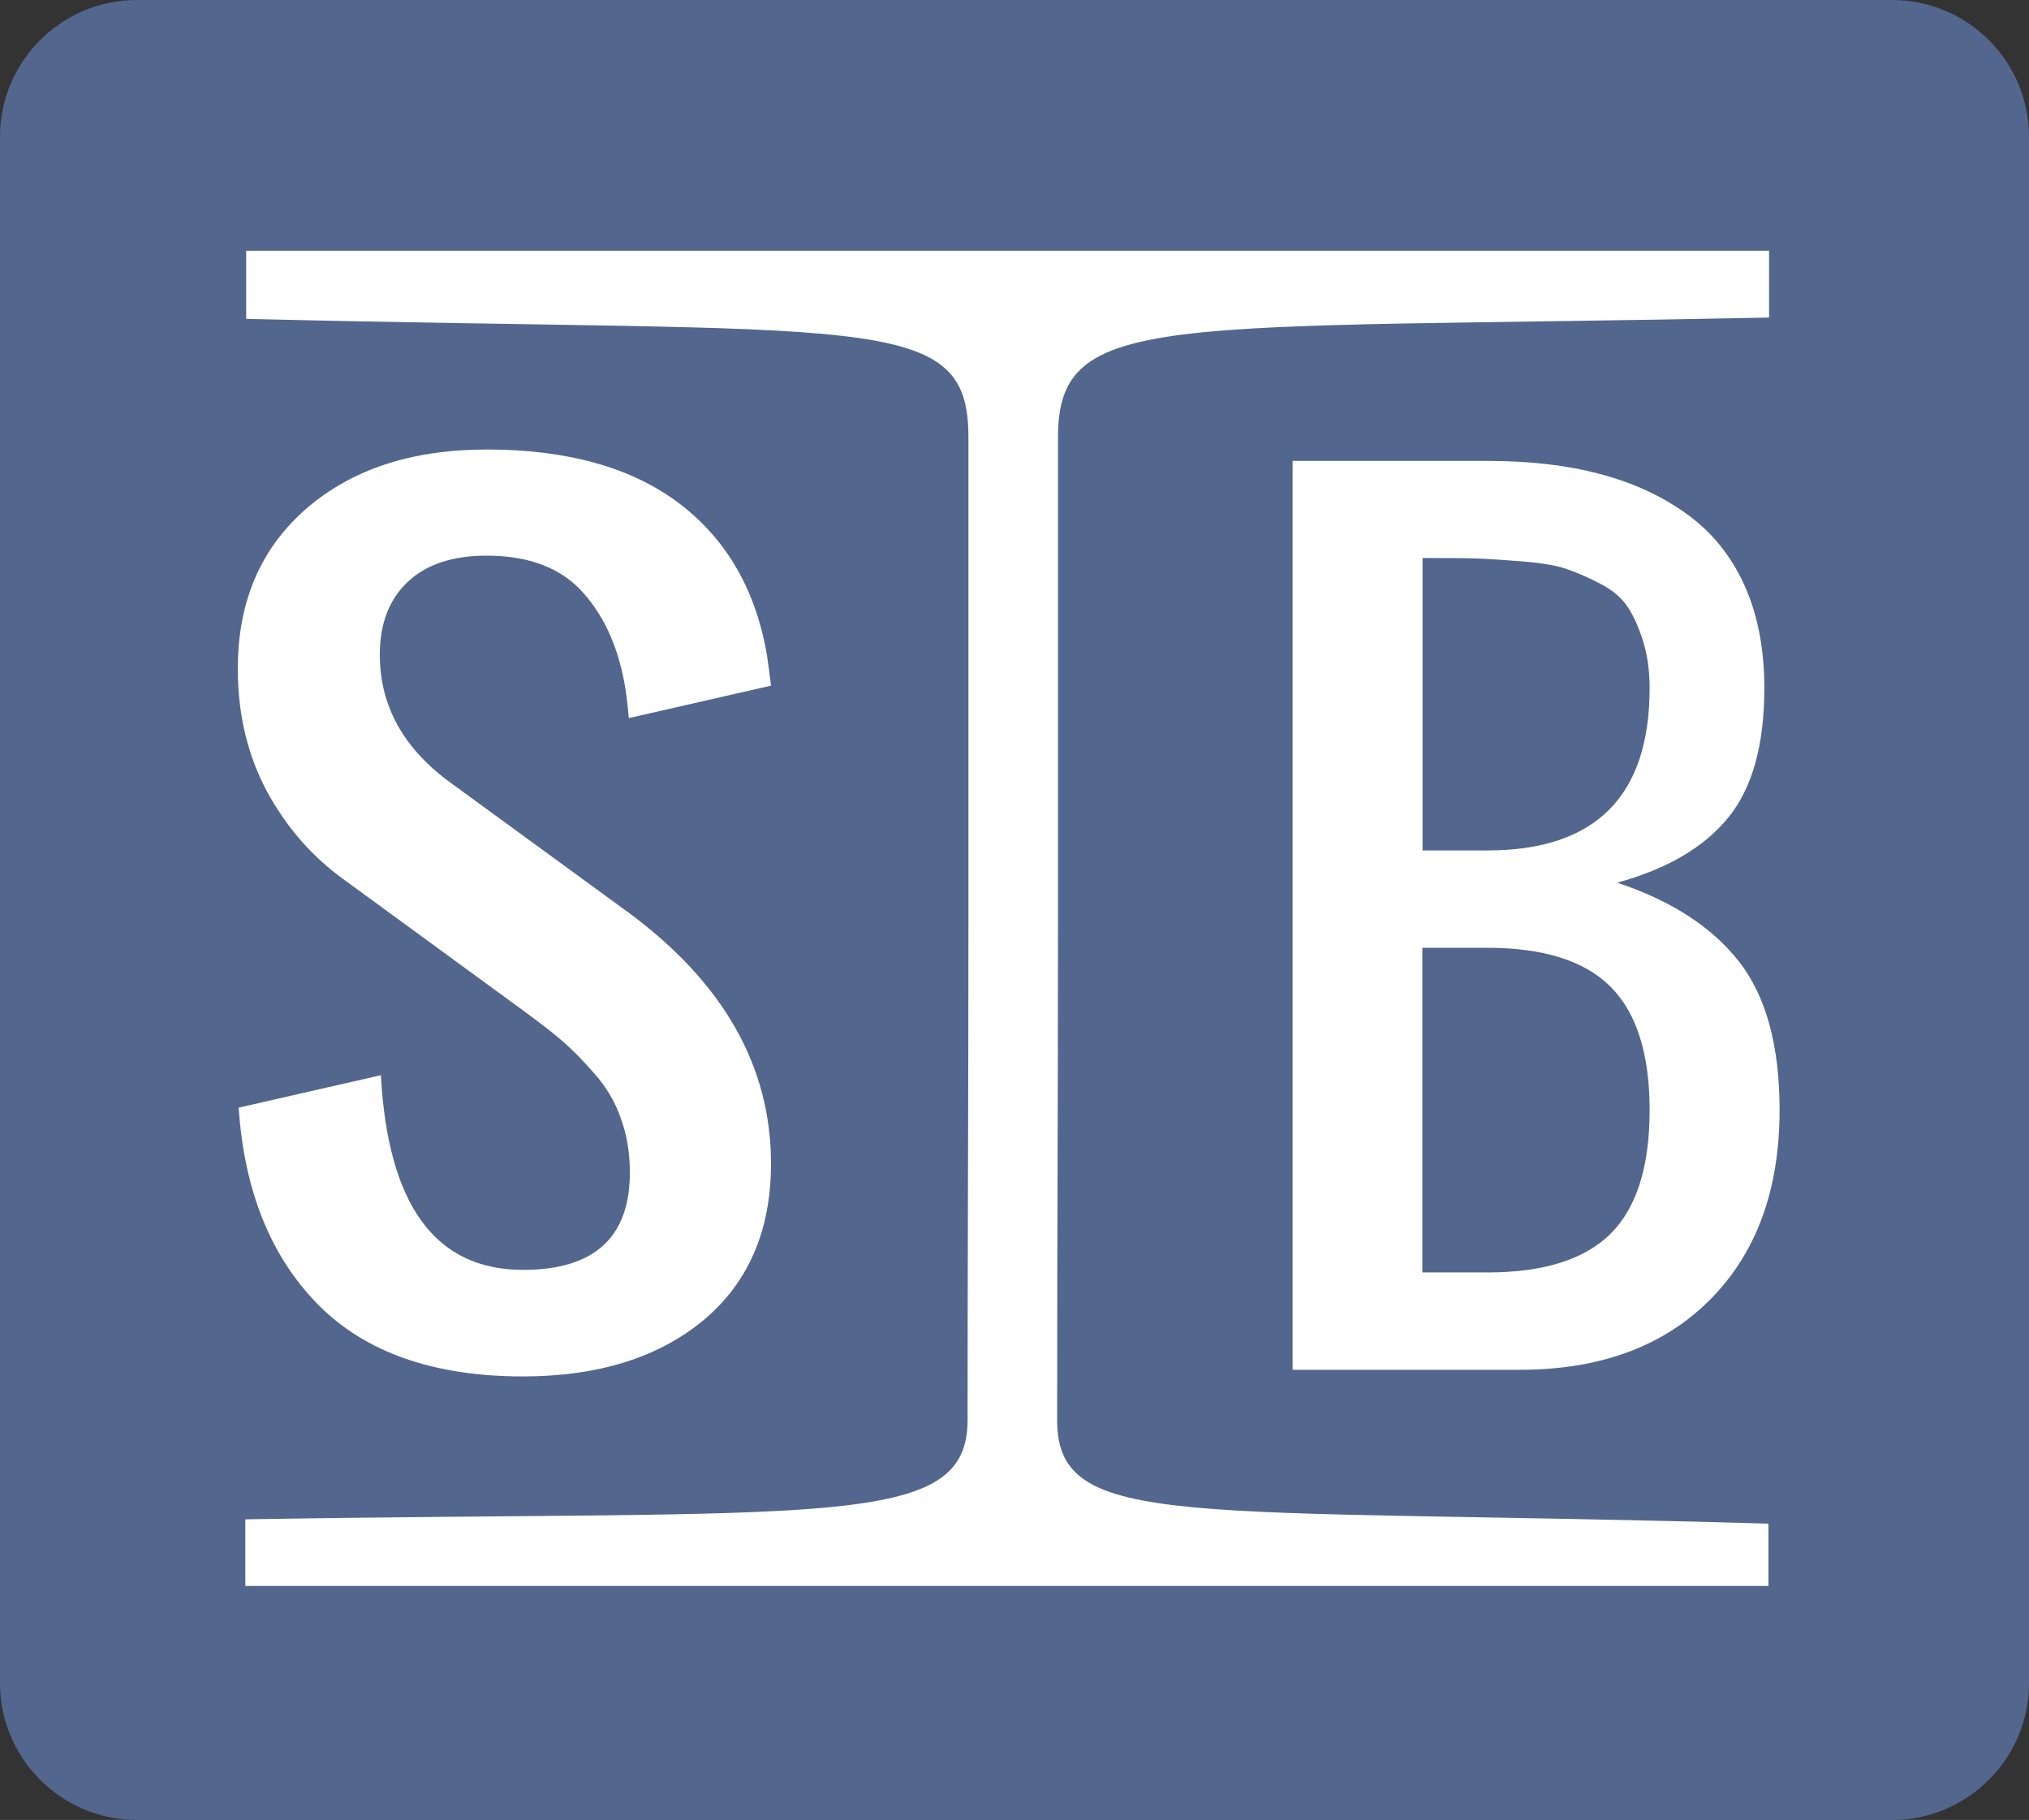
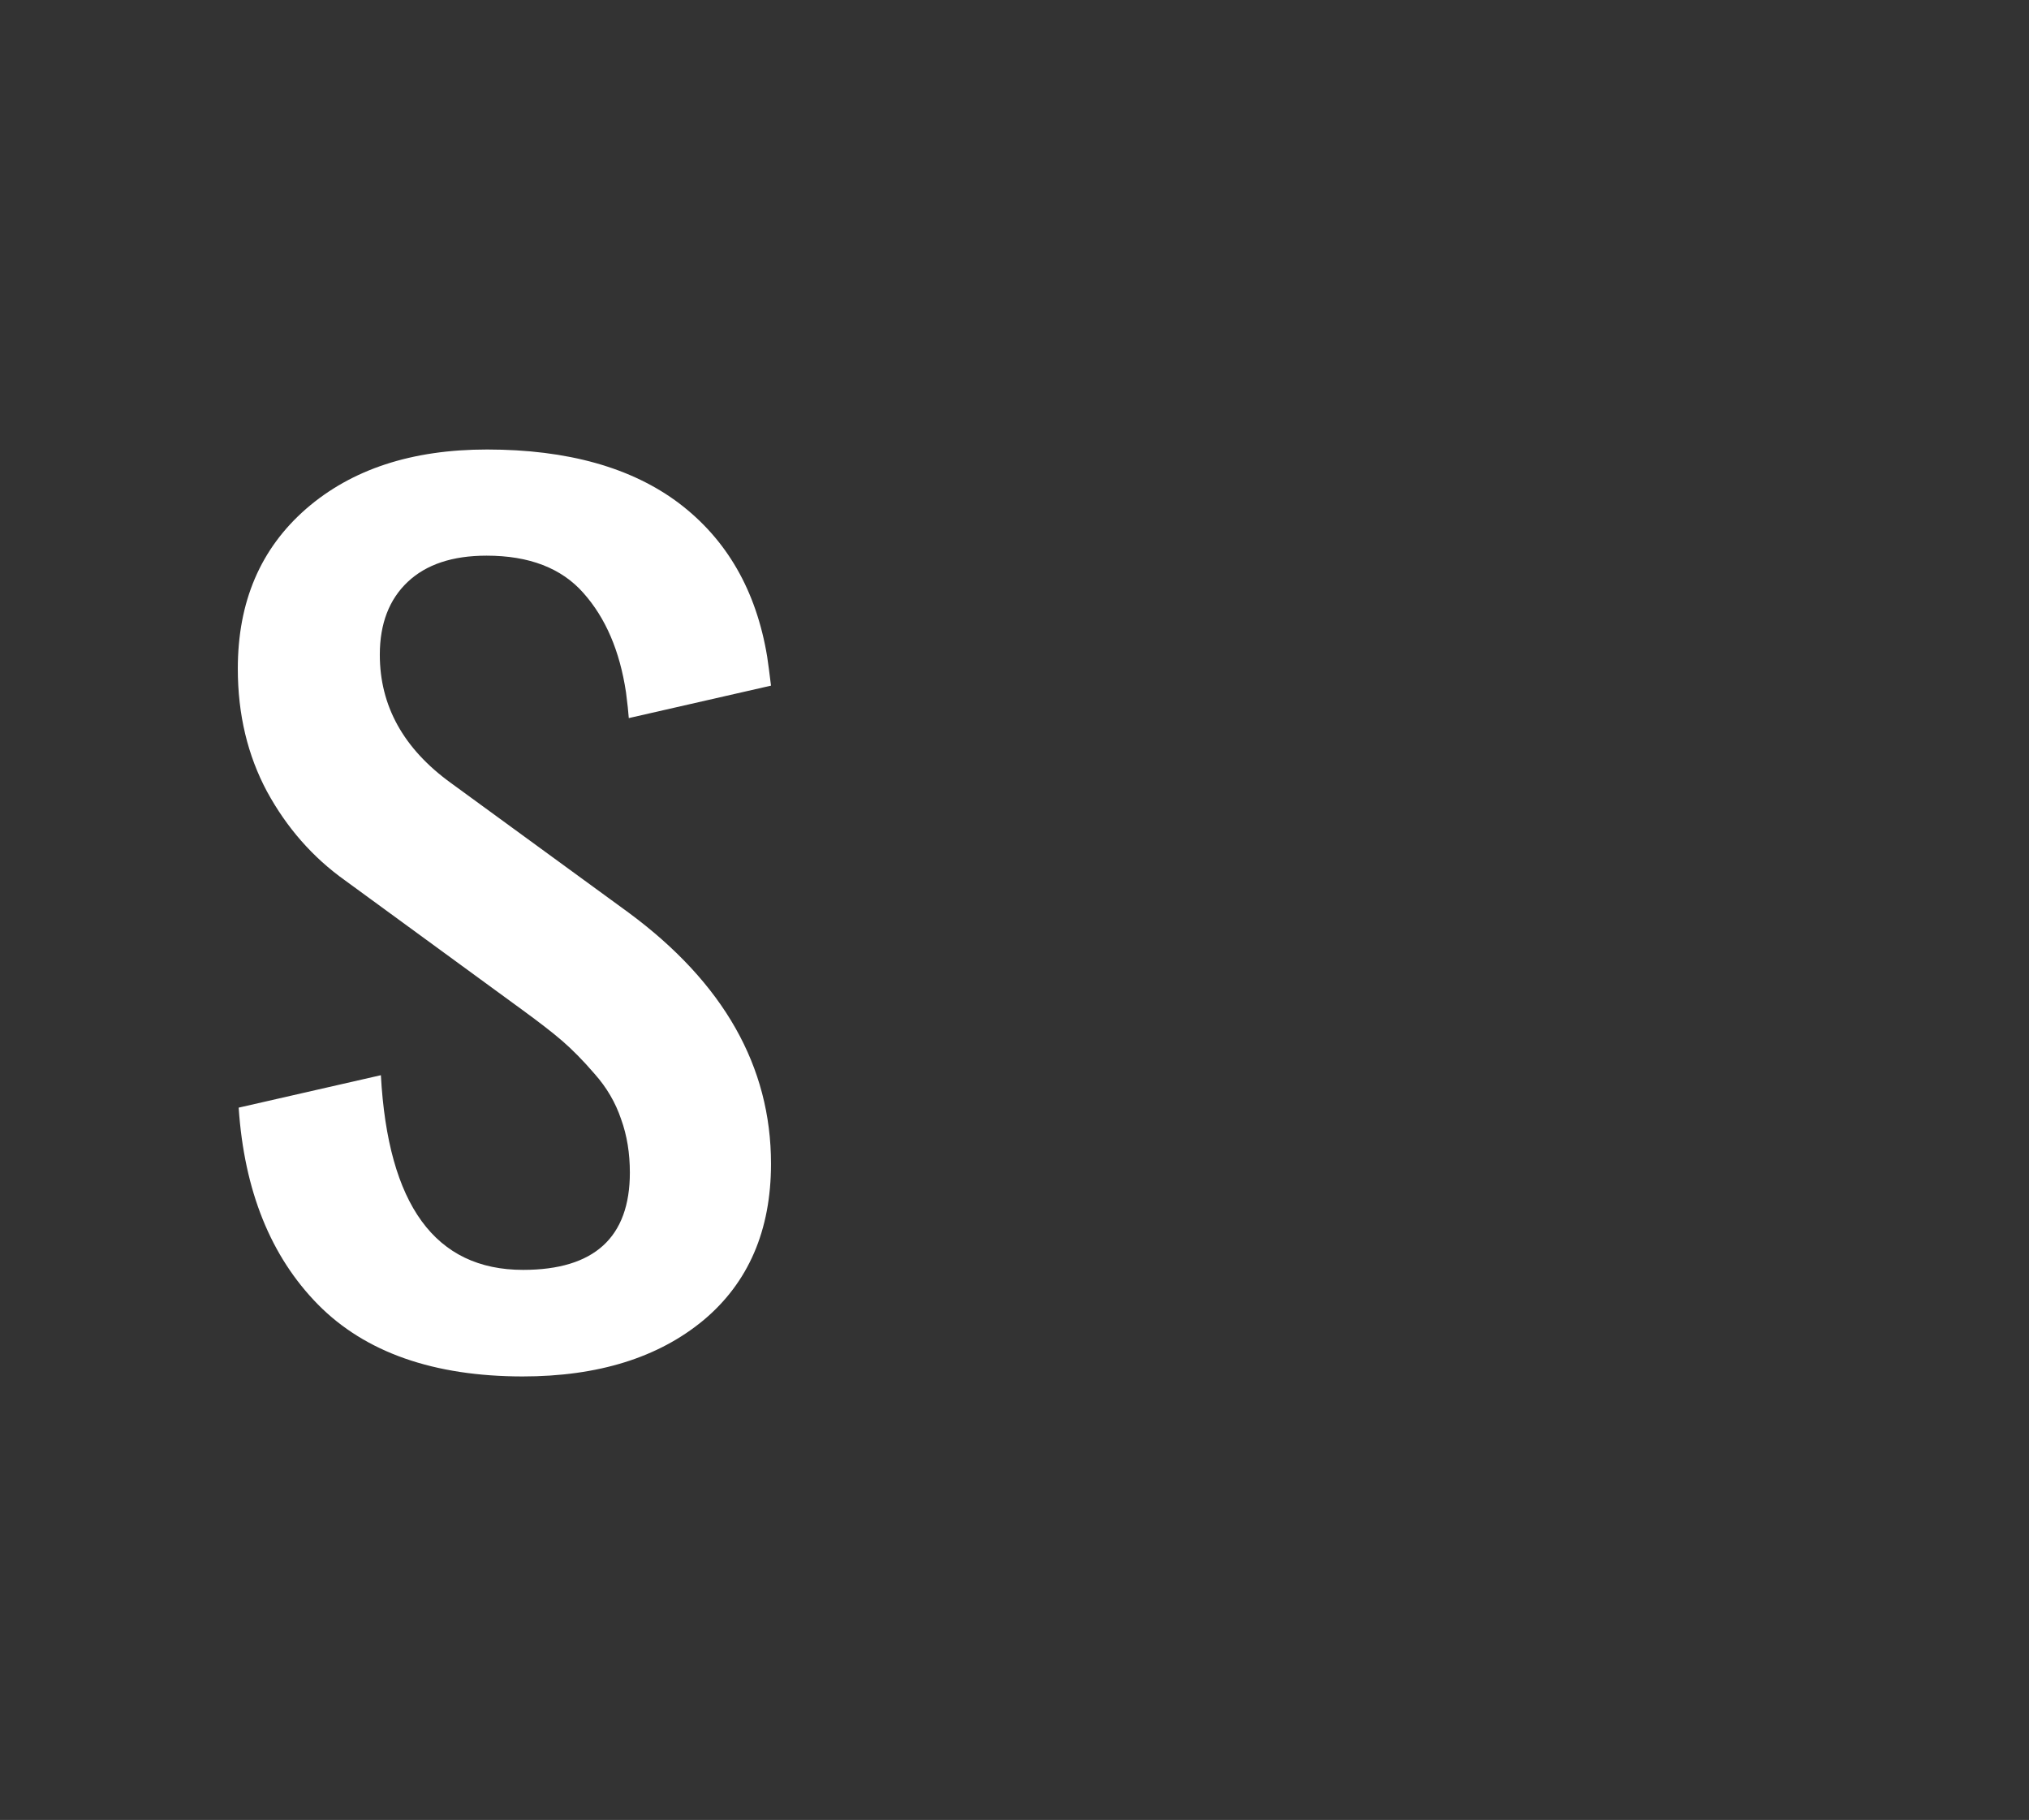
<svg xmlns="http://www.w3.org/2000/svg" version="1.1" width="94.45" height="84.7">
  <rect width="100%" height="100%" fill="#333333" stroke="none" />
  <svg id="SvgjsSvg1022" width="94.45" height="84.7" viewBox="0 0 94.45 84.7">
-     <path d="m6.36,0h81.73c3.5,0,6.36,2.86,6.36,6.36v71.98c0,3.5-2.86,6.36-6.36,6.36H6.36c-3.5,0-6.36-2.86-6.36-6.36V6.36C0,2.86,2.86,0,6.36,0h0Z" fill="#53668d" fill-rule="evenodd" />
    <path d="m24.35,64.06c-4.16,0-7.35-1.12-9.55-3.35-2.2-2.24-3.43-5.29-3.69-9.16l6.62-1.51c.33,6.04,2.53,9.06,6.62,9.06,3.31,0,4.97-1.51,4.97-4.53,0-.89-.13-1.72-.41-2.49-.26-.77-.67-1.47-1.23-2.1-.55-.64-1.05-1.14-1.5-1.53s-1.06-.86-1.84-1.43l-8.27-6.04c-1.52-1.08-2.73-2.47-3.64-4.14-.9-1.68-1.36-3.58-1.36-5.72,0-3.12,1.06-5.59,3.18-7.44,2.12-1.84,4.92-2.76,8.42-2.76,3.75,0,6.74.84,8.95,2.51,2.21,1.68,3.58,4.05,4.09,7.12.05.33.11.78.18,1.36l-6.62,1.51c-.02-.27-.06-.67-.13-1.2-.29-1.93-.95-3.46-1.98-4.62-1.02-1.16-2.53-1.74-4.51-1.74-1.59,0-2.81.41-3.67,1.22s-1.3,1.94-1.3,3.39c0,2.38,1.1,4.37,3.31,5.97l8.28,6.04c4.41,3.26,6.62,7.15,6.62,11.68,0,3.1-1.05,5.53-3.14,7.28-2.1,1.74-4.9,2.62-8.44,2.62h.04Z" fill="#fff" fill-rule="evenodd" />
-     <path d="m66.21,39.58h3.02c5.04,0,7.56-2.52,7.56-7.56,0-.83-.11-1.56-.31-2.2-.2-.64-.44-1.17-.73-1.6s-.72-.78-1.29-1.07c-.57-.3-1.1-.52-1.57-.68s-1.14-.27-2.01-.34c-.88-.07-1.6-.12-2.18-.14-.59-.02-1.41-.02-2.48-.02v13.6h0Zm0,19.64h3.02c2.61,0,4.53-.6,5.74-1.8s1.82-3.12,1.82-5.75-.61-4.54-1.82-5.75-3.13-1.81-5.74-1.81h-3.02v15.11h0Zm-6.04,4.54V21.45h9.07c1.95,0,3.7.2,5.24.61,1.55.41,2.89,1.03,4.05,1.87,1.15.83,2.05,1.93,2.67,3.3.62,1.37.93,2.97.93,4.79,0,2.65-.56,4.66-1.68,6.03-1.12,1.38-2.84,2.39-5.17,3.03,2.52.84,4.41,2.06,5.67,3.67,1.26,1.61,1.89,3.92,1.89,6.91,0,3.73-1.09,6.68-3.25,8.84-2.17,2.17-5.12,3.25-8.84,3.25h-10.58Z" fill="#fff" fill-rule="evenodd" />
-     <path d="m11.46,11.66v3.18c29.1.71,33.62-.44,33.62,5.51v22.88c0,7.62-.04,15.24-.04,22.86,0,5.17-6.63,4.17-33.62,4.62v3.1h70.9v-2.9c-27.16-.78-33.11.37-33.11-4.82,0-7.62.04-15.25.04-22.86v-22.88c0-5.96,4.93-4.99,33.1-5.57v-3.11H11.46Z" fill="#fff" fill-rule="evenodd" />
  </svg>
  <style>@media (prefers-color-scheme: light) { :root { filter: none; } }
@media (prefers-color-scheme: dark) { :root { filter: none; } }
</style>
</svg>